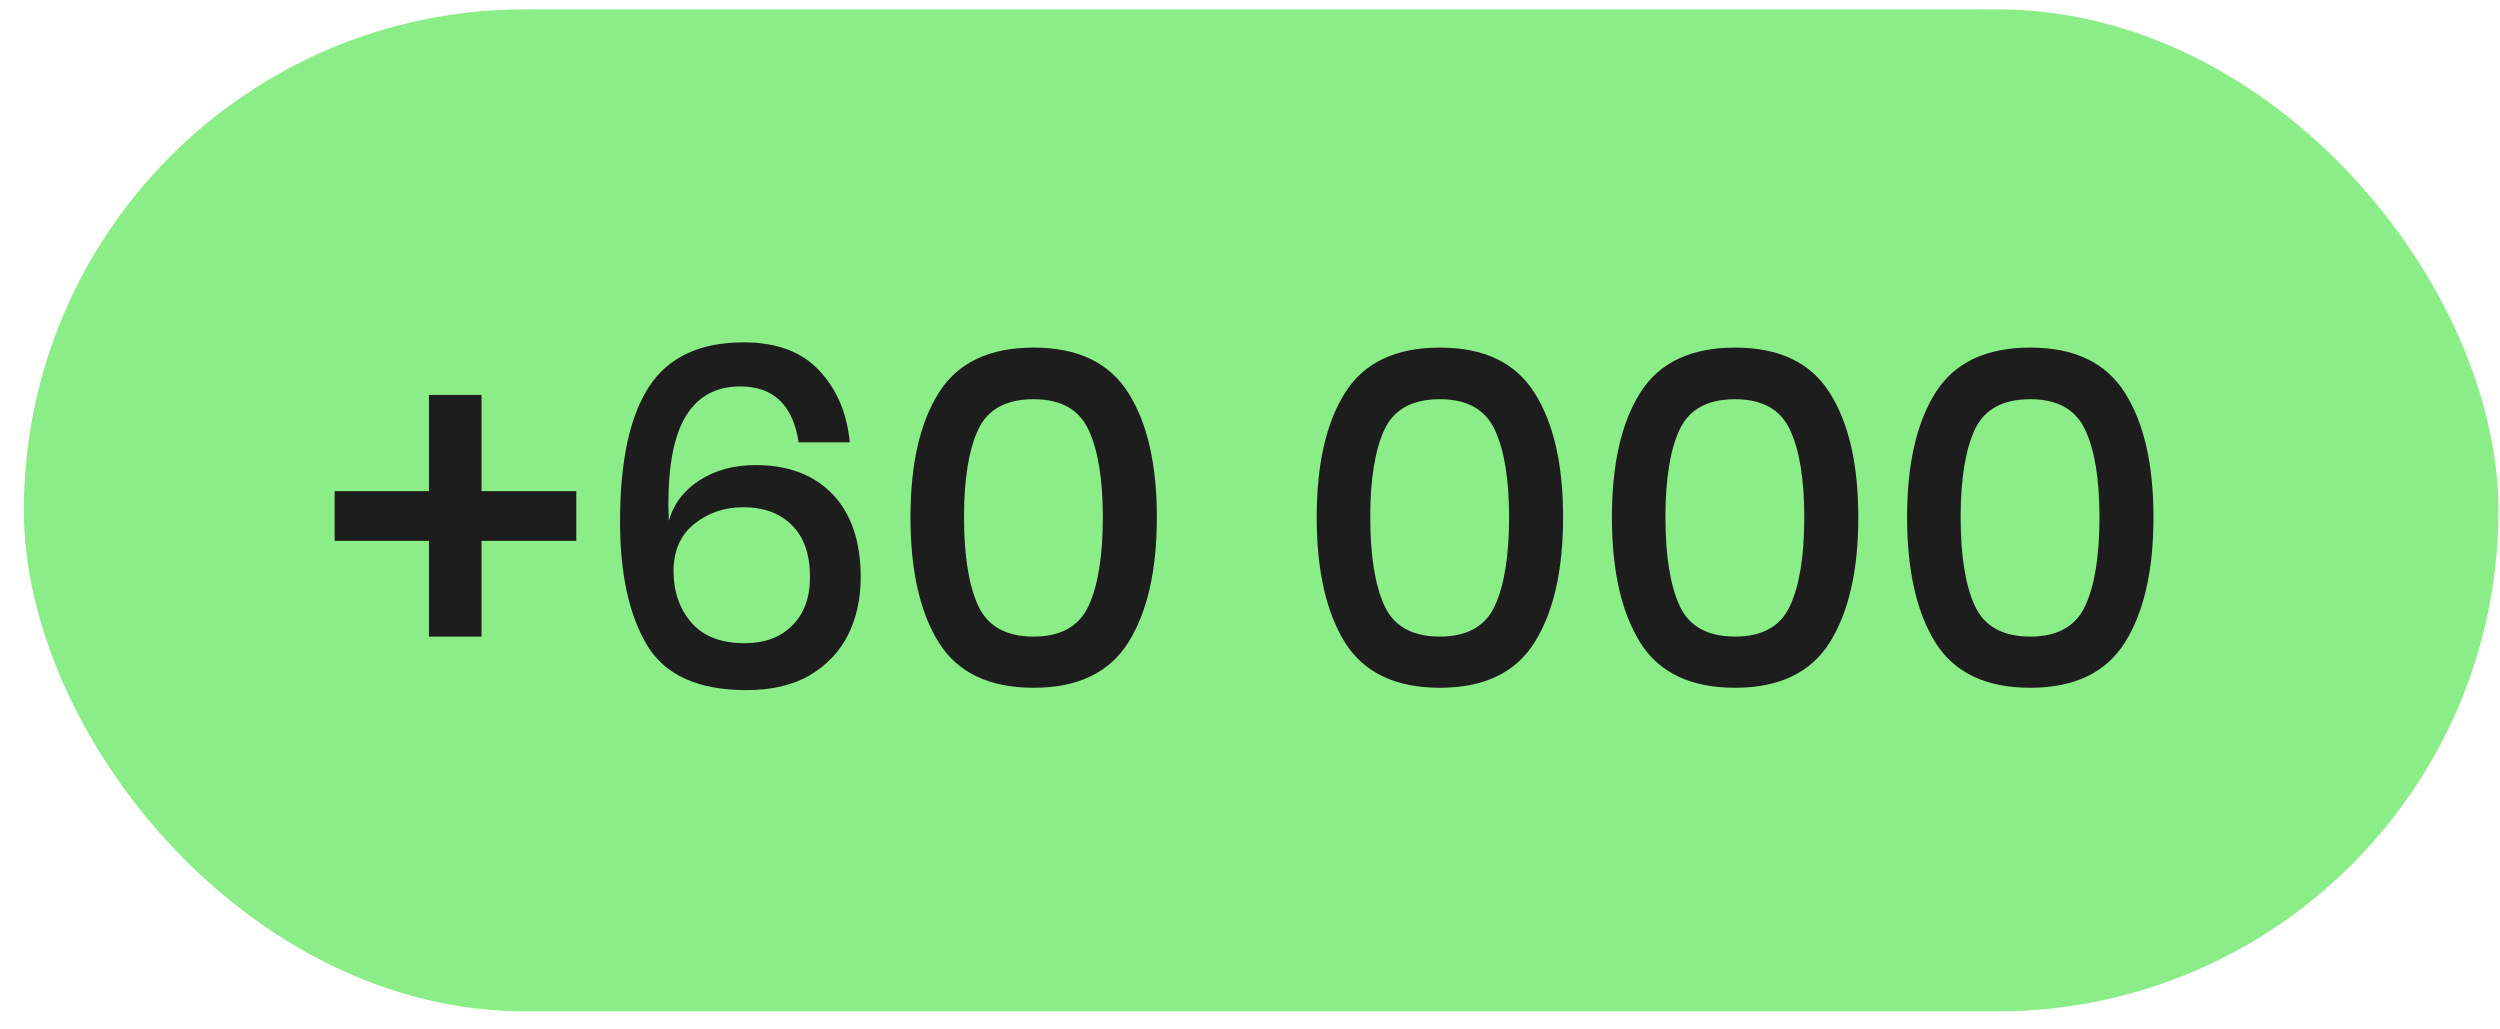
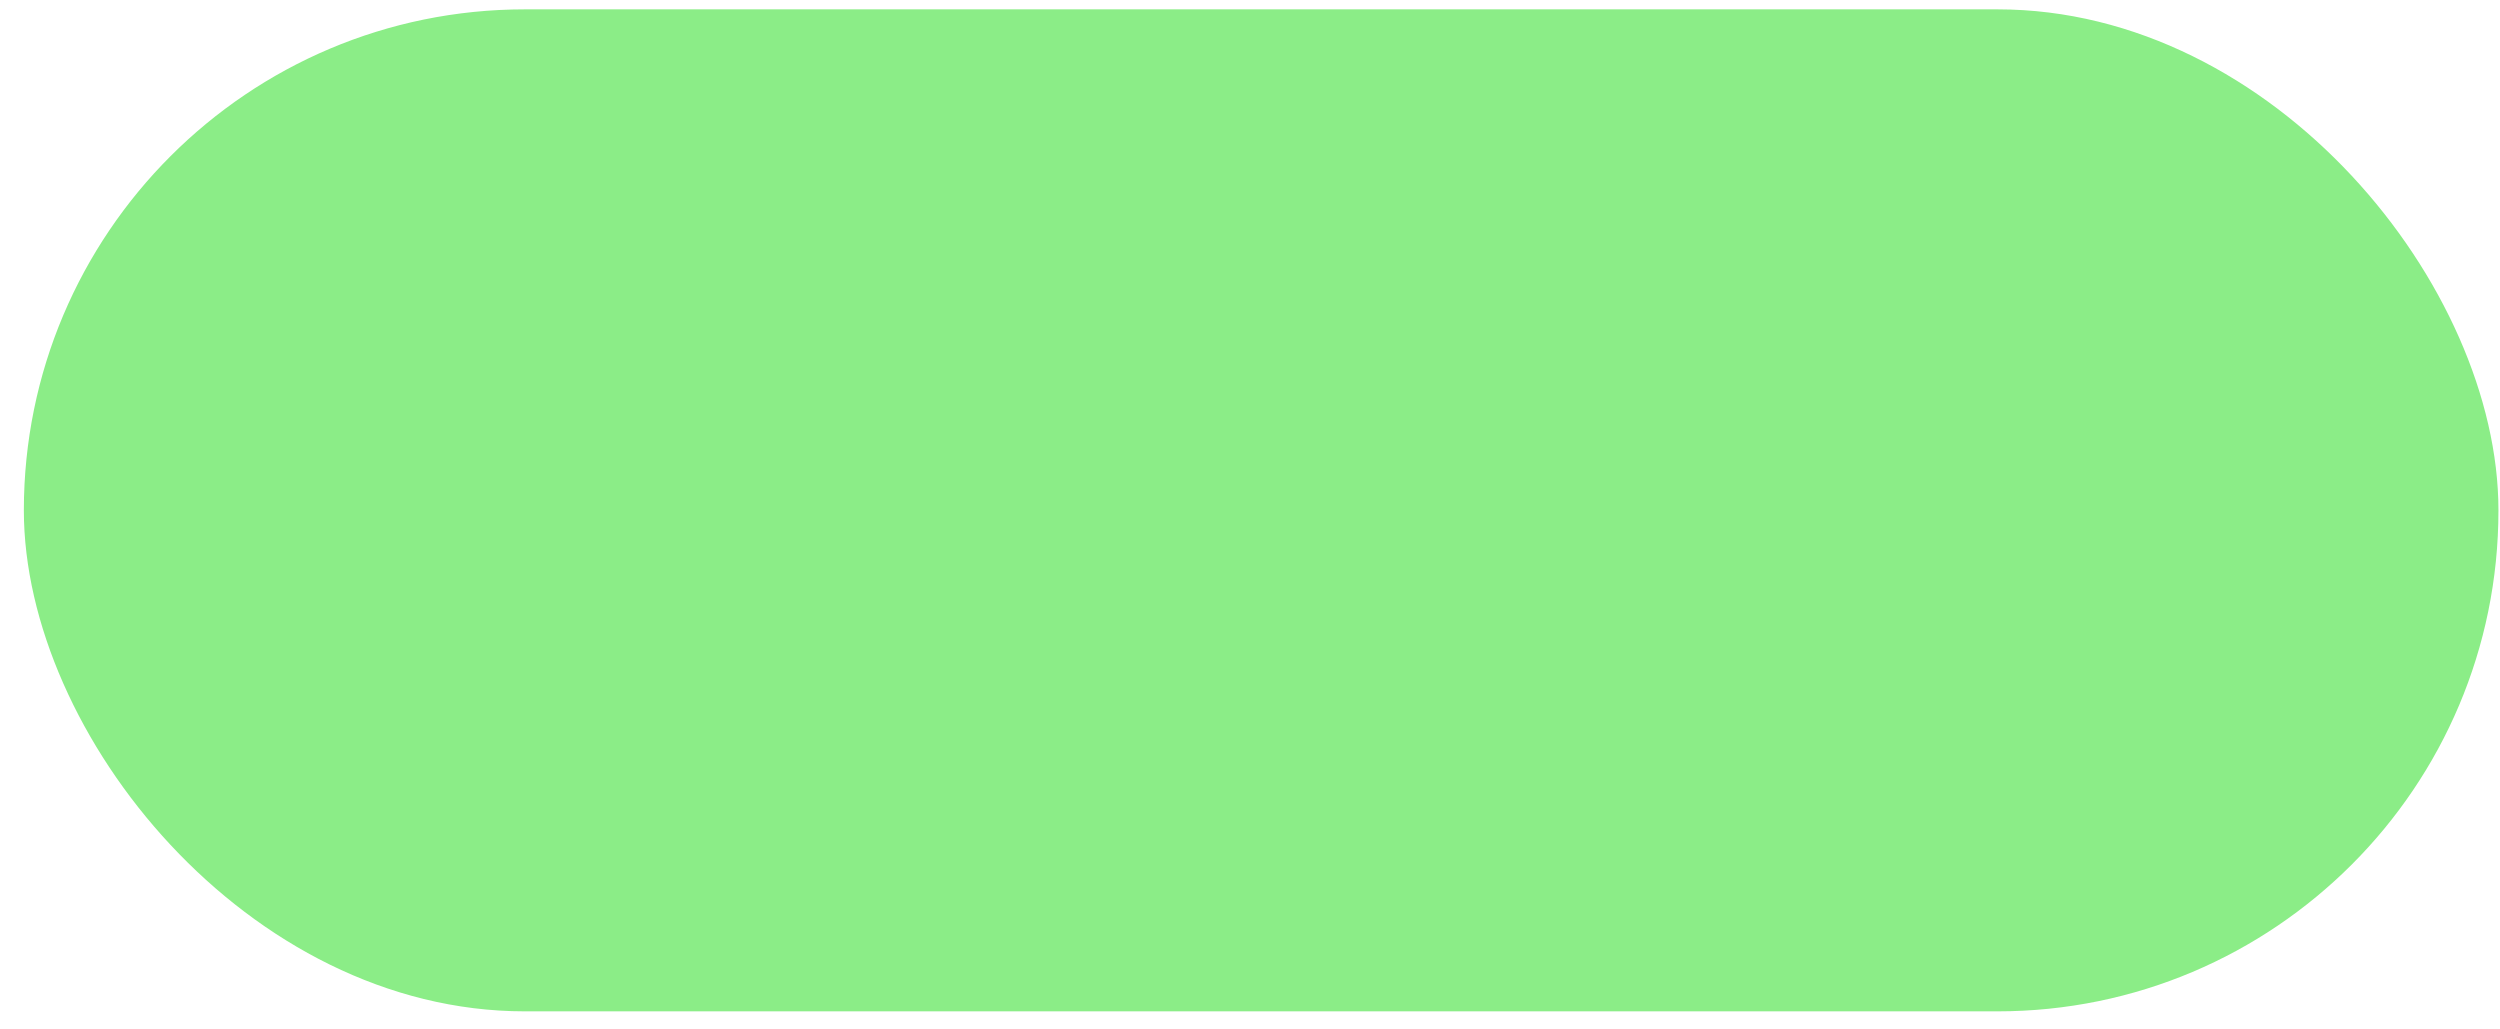
<svg xmlns="http://www.w3.org/2000/svg" width="85" height="35" viewBox="0 0 85 35" fill="none">
  <rect x="0.811" y="0.318" width="84.136" height="34.068" rx="17.034" fill="#8BED87" />
-   <path d="M19.594 18.39H16.372V21.644H14.584V18.39H11.378V16.699H14.584V13.428H16.372V16.699H19.594V18.39ZM27.154 15.039C26.96 13.772 26.3 13.139 25.172 13.139C24.356 13.139 23.744 13.466 23.336 14.121C22.928 14.765 22.724 15.78 22.724 17.166L22.74 17.713C22.901 17.134 23.25 16.672 23.787 16.328C24.324 15.984 24.957 15.813 25.688 15.813C26.805 15.813 27.68 16.145 28.314 16.811C28.947 17.477 29.264 18.417 29.264 19.63C29.264 20.361 29.119 21.016 28.829 21.596C28.539 22.165 28.104 22.621 27.524 22.965C26.944 23.298 26.23 23.464 25.382 23.464C23.738 23.464 22.611 22.954 21.999 21.934C21.387 20.914 21.081 19.512 21.081 17.73C21.081 15.689 21.408 14.164 22.063 13.155C22.718 12.145 23.792 11.64 25.285 11.64C26.402 11.64 27.256 11.957 27.846 12.591C28.448 13.224 28.797 14.041 28.893 15.039H27.154ZM22.901 19.421C22.901 20.119 23.105 20.704 23.513 21.177C23.921 21.639 24.523 21.869 25.317 21.869C25.994 21.869 26.531 21.671 26.928 21.273C27.336 20.876 27.54 20.323 27.54 19.614C27.54 18.852 27.336 18.267 26.928 17.858C26.52 17.45 25.967 17.246 25.269 17.246C24.635 17.246 24.082 17.434 23.61 17.81C23.137 18.186 22.901 18.723 22.901 19.421ZM31.923 21.853C31.278 20.823 30.956 19.399 30.956 17.585C30.956 15.78 31.278 14.368 31.923 13.348C32.567 12.328 33.641 11.818 35.144 11.818C36.648 11.818 37.722 12.333 38.366 13.364C39.011 14.384 39.333 15.791 39.333 17.585C39.333 19.389 39.011 20.806 38.366 21.837C37.722 22.868 36.648 23.384 35.144 23.384C33.641 23.384 32.567 22.874 31.923 21.853ZM37.013 20.597C37.335 19.899 37.496 18.895 37.496 17.585C37.496 16.296 37.335 15.308 37.013 14.62C36.691 13.922 36.068 13.573 35.144 13.573C34.21 13.573 33.582 13.917 33.26 14.604C32.938 15.292 32.776 16.285 32.776 17.585C32.776 18.895 32.938 19.899 33.26 20.597C33.582 21.295 34.21 21.644 35.144 21.644C36.068 21.644 36.691 21.295 37.013 20.597ZM45.735 21.853C45.09 20.823 44.768 19.399 44.768 17.585C44.768 15.78 45.09 14.368 45.735 13.348C46.379 12.328 47.453 11.818 48.957 11.818C50.46 11.818 51.534 12.333 52.178 13.364C52.823 14.384 53.145 15.791 53.145 17.585C53.145 19.389 52.823 20.806 52.178 21.837C51.534 22.868 50.46 23.384 48.957 23.384C47.453 23.384 46.379 22.874 45.735 21.853ZM50.825 20.597C51.147 19.899 51.309 18.895 51.309 17.585C51.309 16.296 51.147 15.308 50.825 14.62C50.503 13.922 49.88 13.573 48.957 13.573C48.022 13.573 47.394 13.917 47.072 14.604C46.75 15.292 46.589 16.285 46.589 17.585C46.589 18.895 46.75 19.899 47.072 20.597C47.394 21.295 48.022 21.644 48.957 21.644C49.88 21.644 50.503 21.295 50.825 20.597ZM55.771 21.853C55.127 20.823 54.805 19.399 54.805 17.585C54.805 15.78 55.127 14.368 55.771 13.348C56.416 12.328 57.49 11.818 58.993 11.818C60.497 11.818 61.571 12.333 62.215 13.364C62.859 14.384 63.182 15.791 63.182 17.585C63.182 19.389 62.859 20.806 62.215 21.837C61.571 22.868 60.497 23.384 58.993 23.384C57.49 23.384 56.416 22.874 55.771 21.853ZM60.862 20.597C61.184 19.899 61.345 18.895 61.345 17.585C61.345 16.296 61.184 15.308 60.862 14.62C60.54 13.922 59.917 13.573 58.993 13.573C58.059 13.573 57.431 13.917 57.108 14.604C56.786 15.292 56.625 16.285 56.625 17.585C56.625 18.895 56.786 19.899 57.108 20.597C57.431 21.295 58.059 21.644 58.993 21.644C59.917 21.644 60.54 21.295 60.862 20.597ZM65.808 21.853C65.164 20.823 64.841 19.399 64.841 17.585C64.841 15.78 65.164 14.368 65.808 13.348C66.452 12.328 67.526 11.818 69.03 11.818C70.533 11.818 71.607 12.333 72.252 13.364C72.896 14.384 73.218 15.791 73.218 17.585C73.218 19.389 72.896 20.806 72.252 21.837C71.607 22.868 70.533 23.384 69.03 23.384C67.526 23.384 66.452 22.874 65.808 21.853ZM70.898 20.597C71.221 19.899 71.382 18.895 71.382 17.585C71.382 16.296 71.221 15.308 70.898 14.62C70.576 13.922 69.953 13.573 69.03 13.573C68.096 13.573 67.467 13.917 67.145 14.604C66.823 15.292 66.662 16.285 66.662 17.585C66.662 18.895 66.823 19.899 67.145 20.597C67.467 21.295 68.096 21.644 69.03 21.644C69.953 21.644 70.576 21.295 70.898 20.597Z" fill="#1D1D1D" />
</svg>